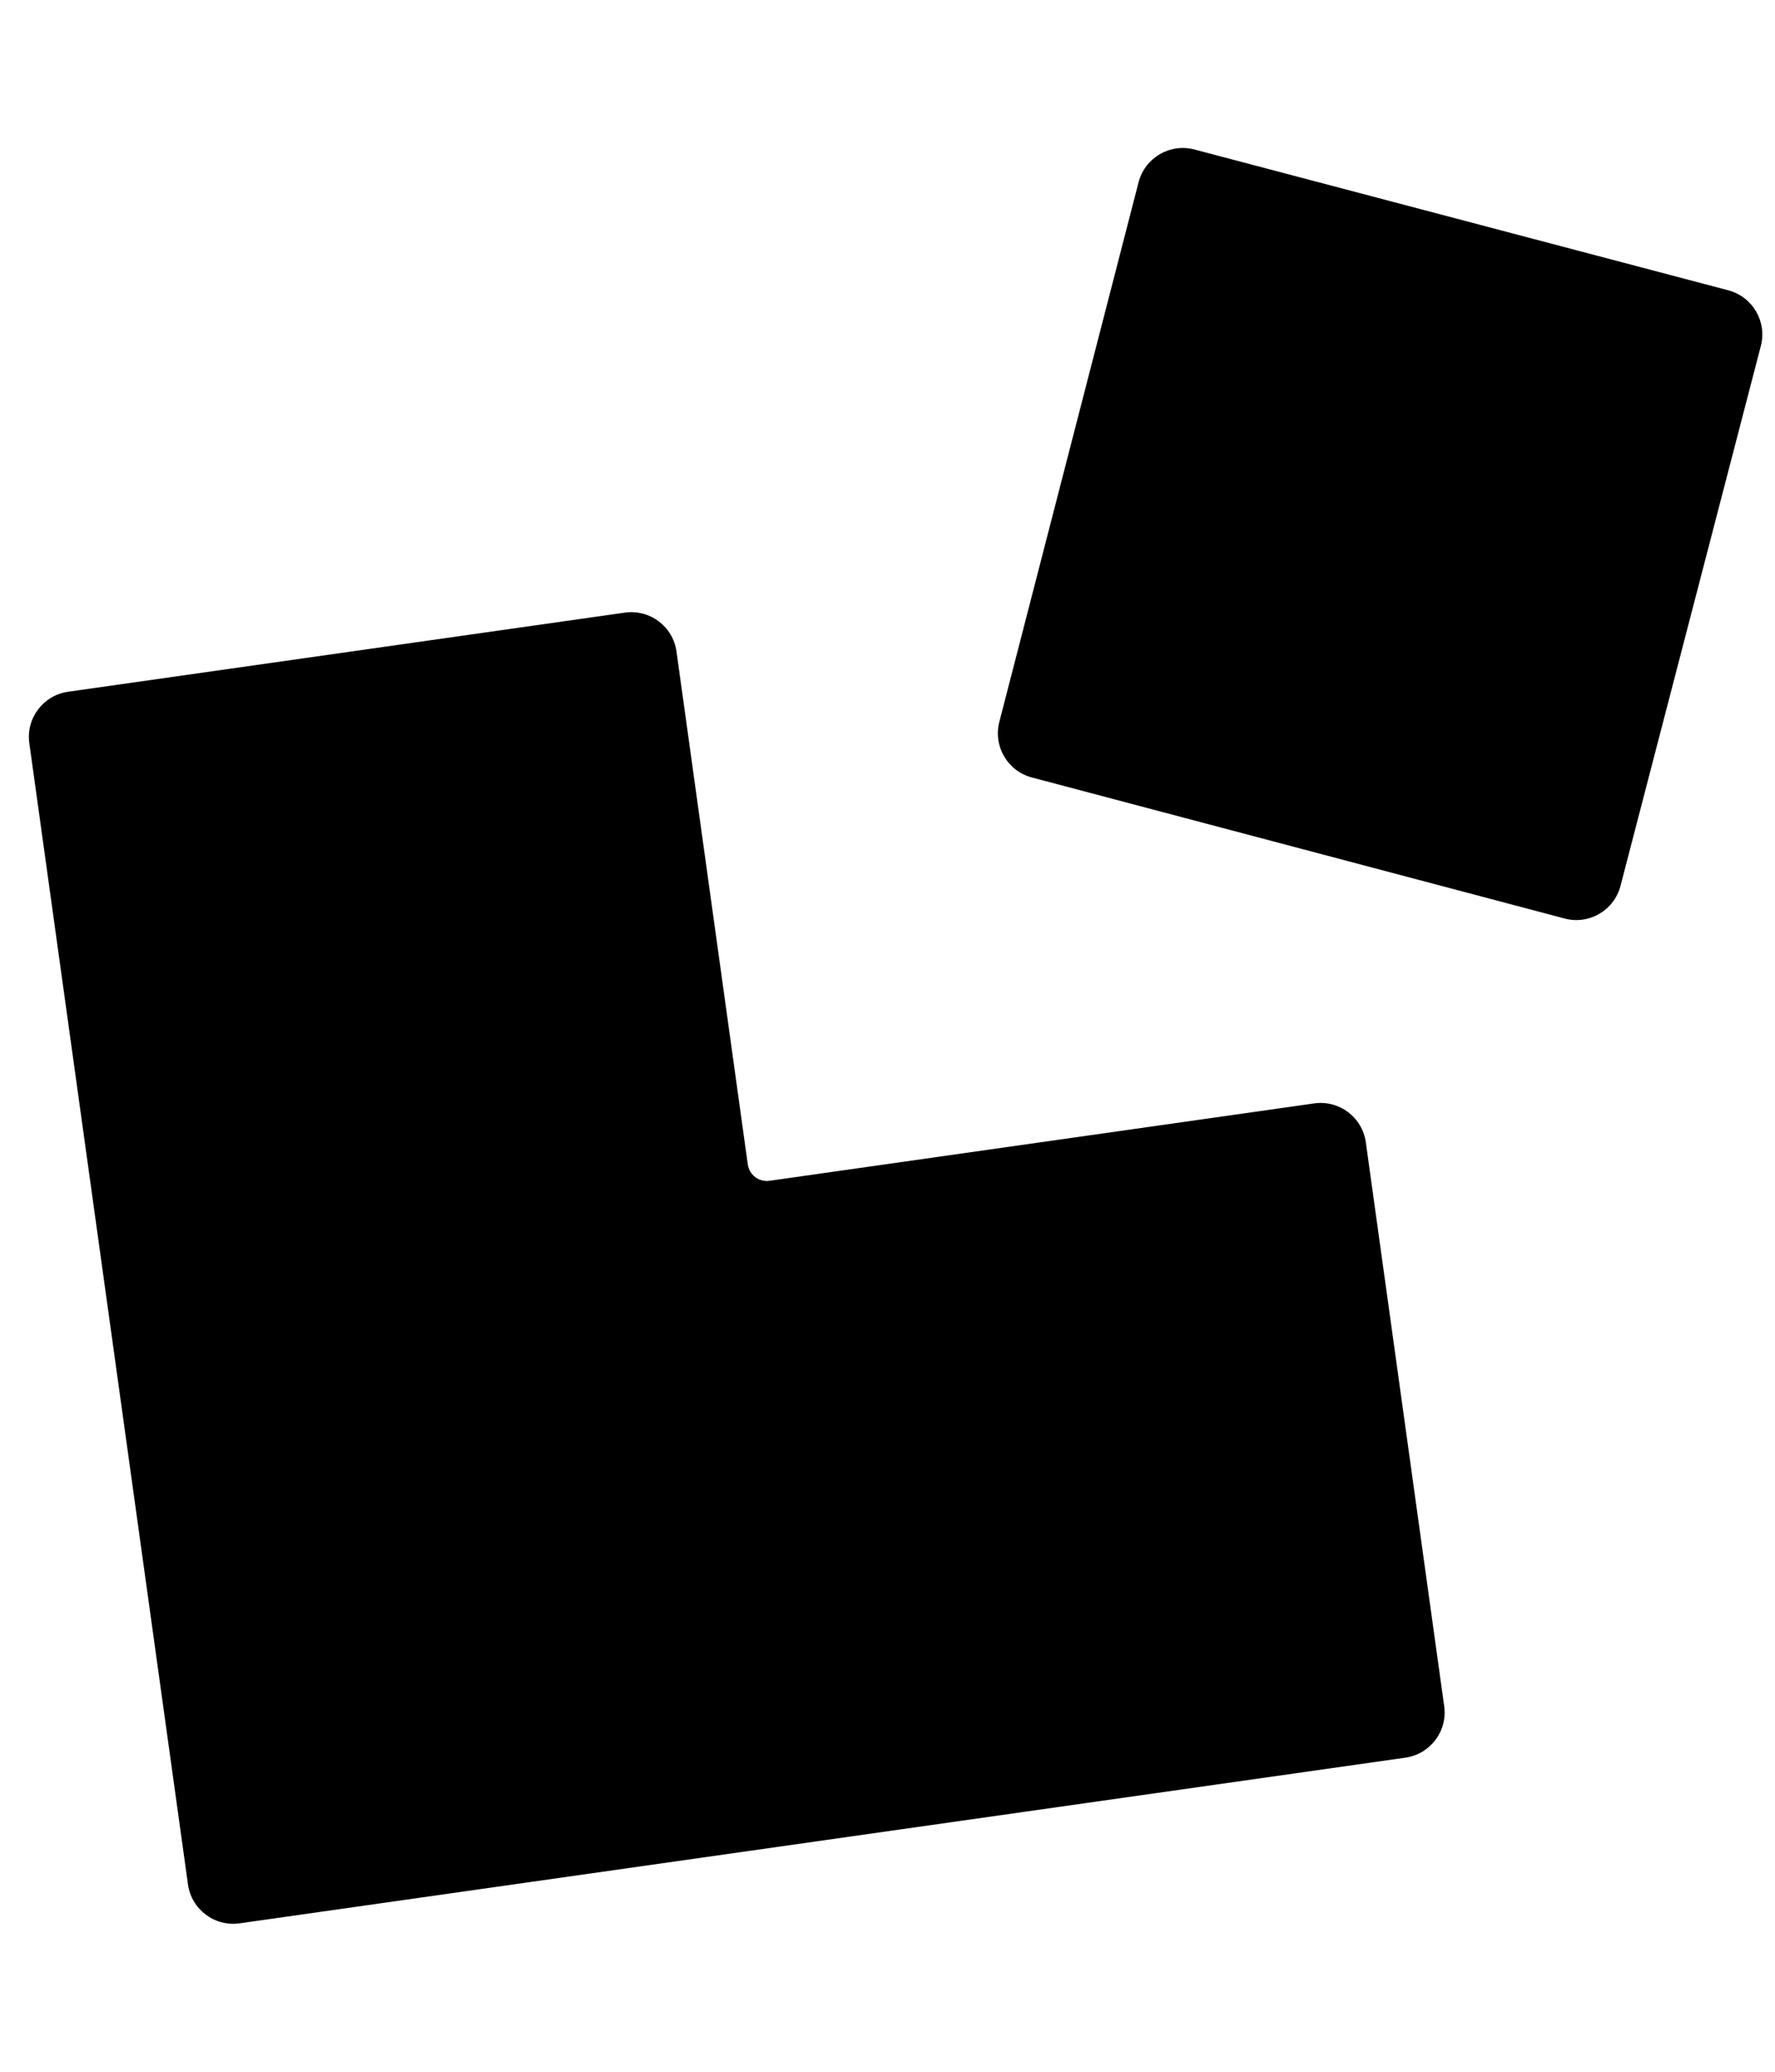
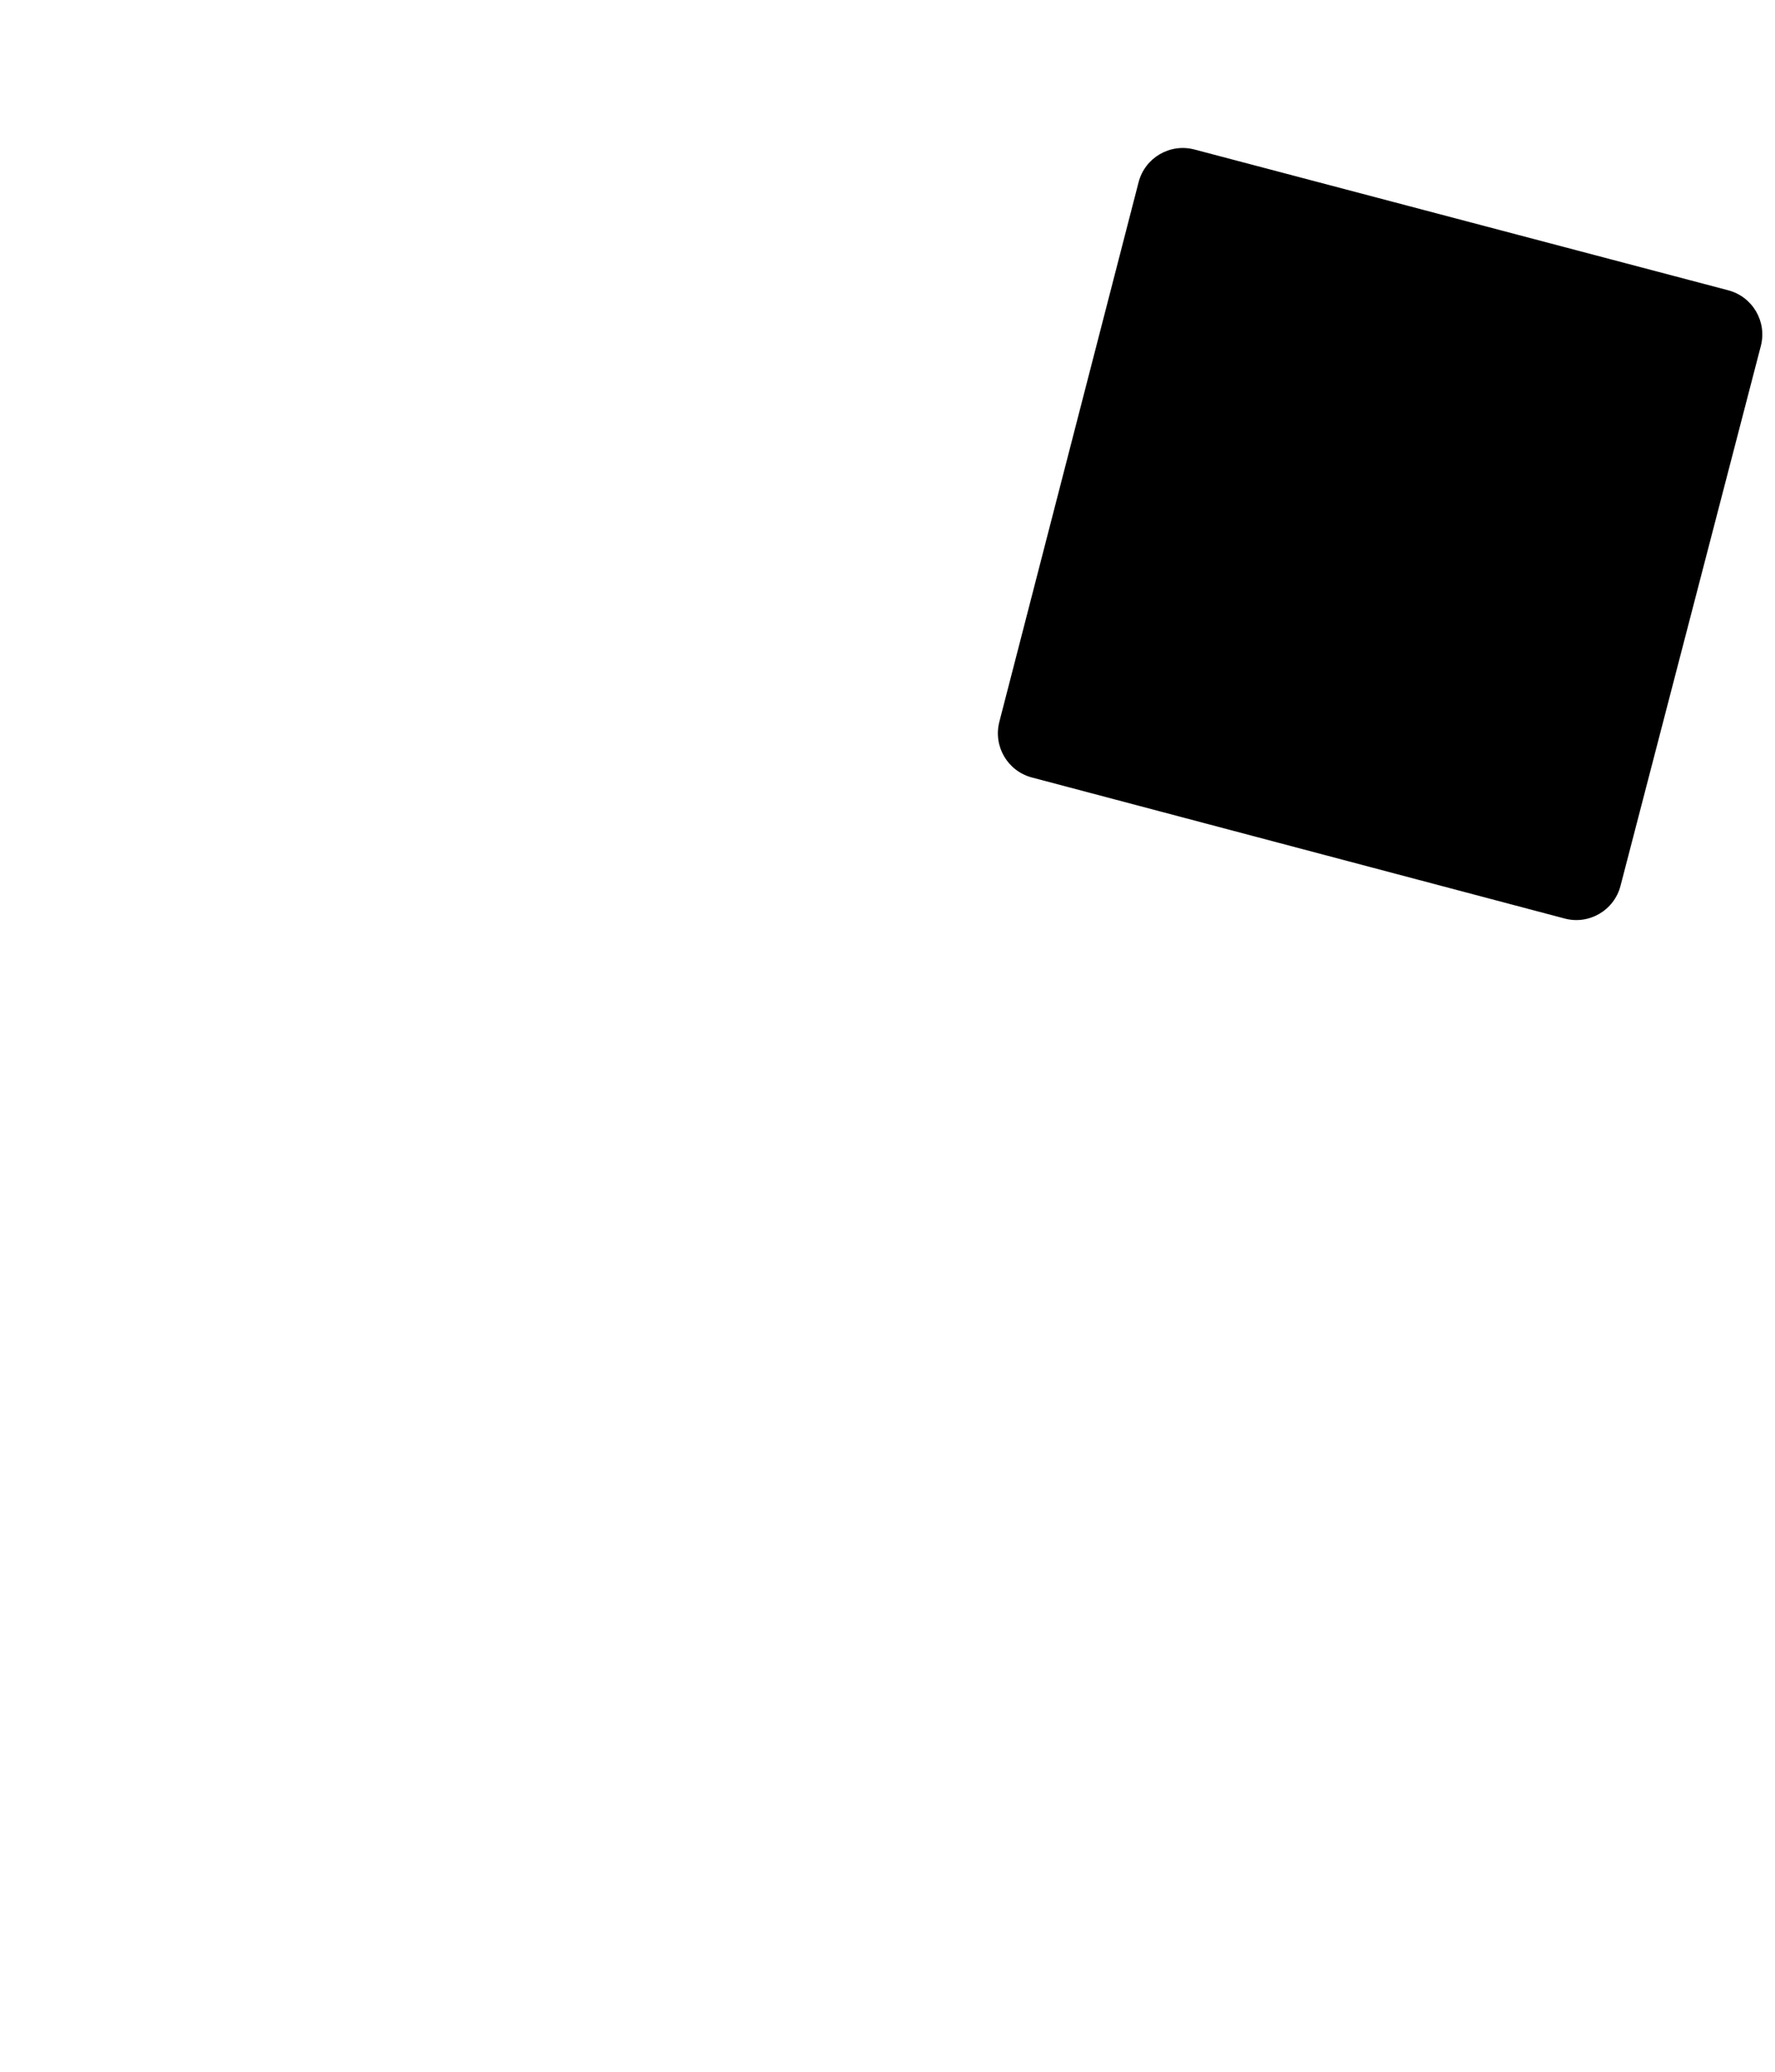
<svg xmlns="http://www.w3.org/2000/svg" width="48" height="56" viewBox="0 0 48 56" fill="none">
-   <path fill-rule="evenodd" clip-rule="evenodd" d="M20.808 31.917L35.539 29.825C36.215 29.729 36.841 30.201 36.935 30.877L39.054 46.118C39.148 46.791 38.679 47.414 38.005 47.51L6.479 51.988C5.803 52.084 5.177 51.612 5.083 50.935L0.793 20.09C0.699 19.416 1.169 18.793 1.842 18.698L16.898 16.559C17.574 16.463 18.2 16.935 18.294 17.611L20.222 31.475C20.262 31.759 20.524 31.957 20.808 31.917Z" fill="black" />
  <path fill-rule="evenodd" clip-rule="evenodd" d="M46.737 7.847C47.395 8.021 47.788 8.693 47.617 9.352L43.822 23.945C43.65 24.607 42.973 25.003 42.312 24.828L27.904 21.015C27.247 20.842 26.855 20.171 27.024 19.513L30.79 4.926C30.961 4.264 31.638 3.867 32.3 4.041L46.737 7.847Z" fill="black" />
</svg>